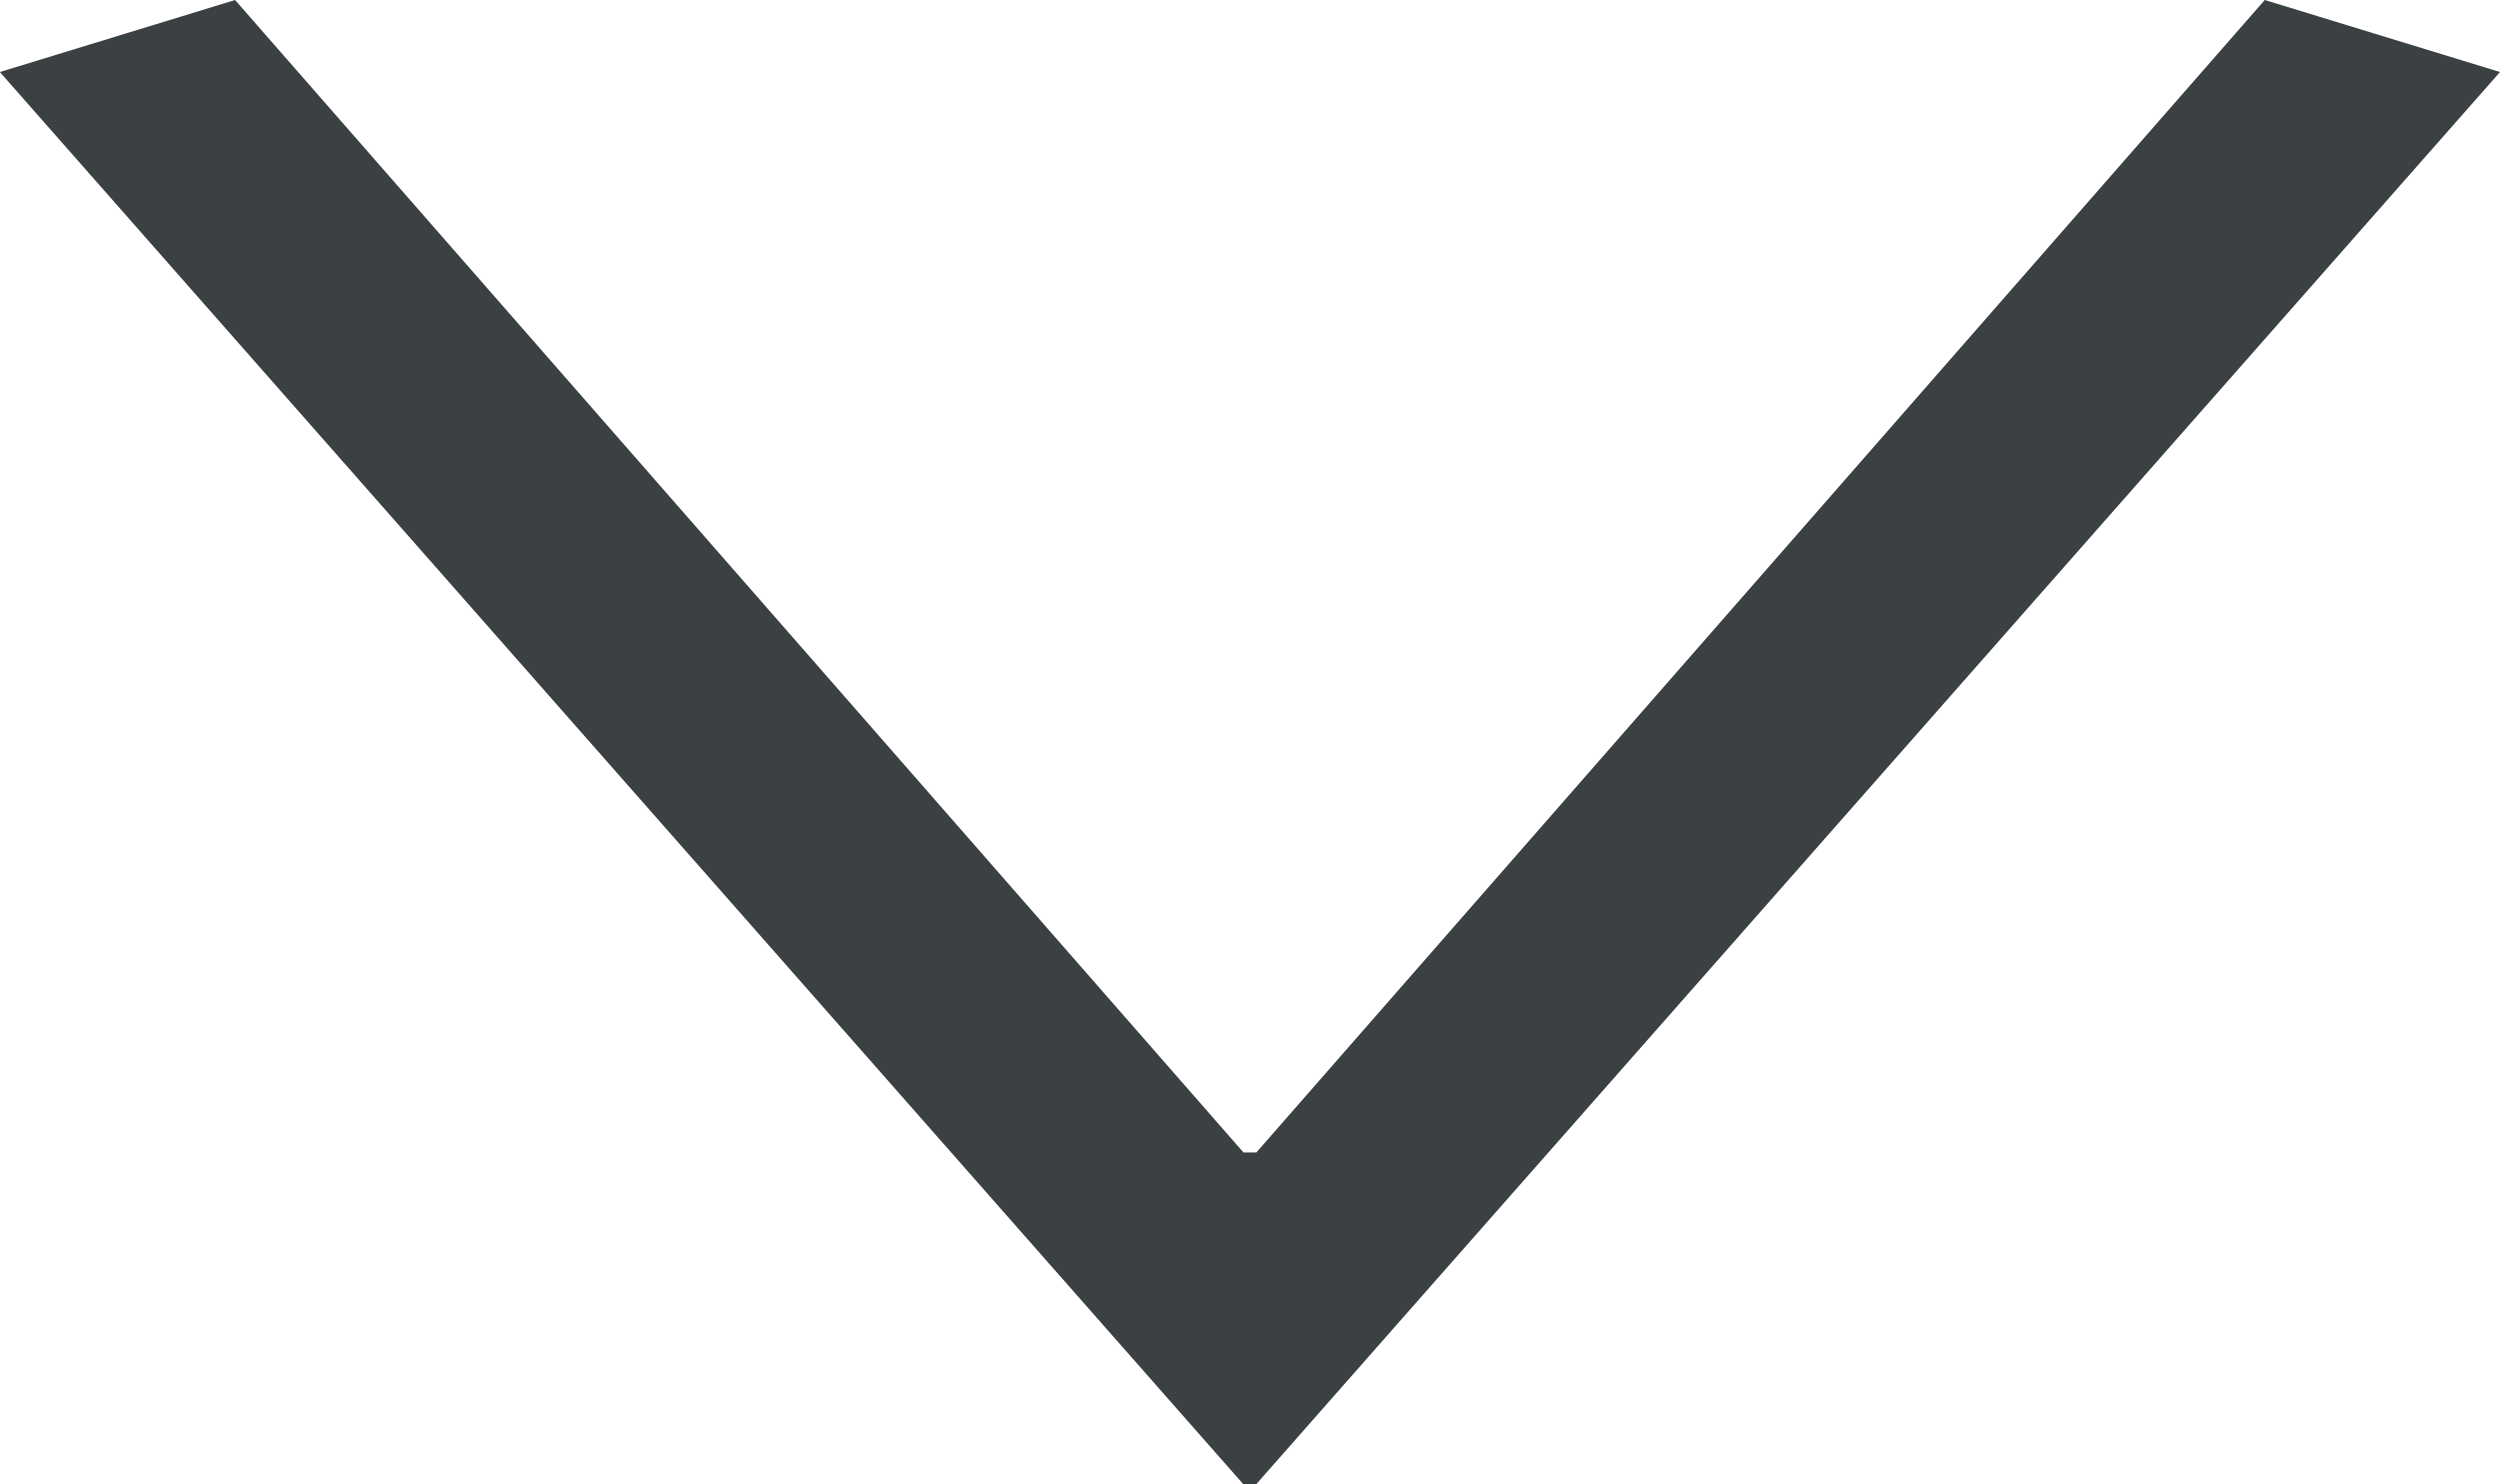
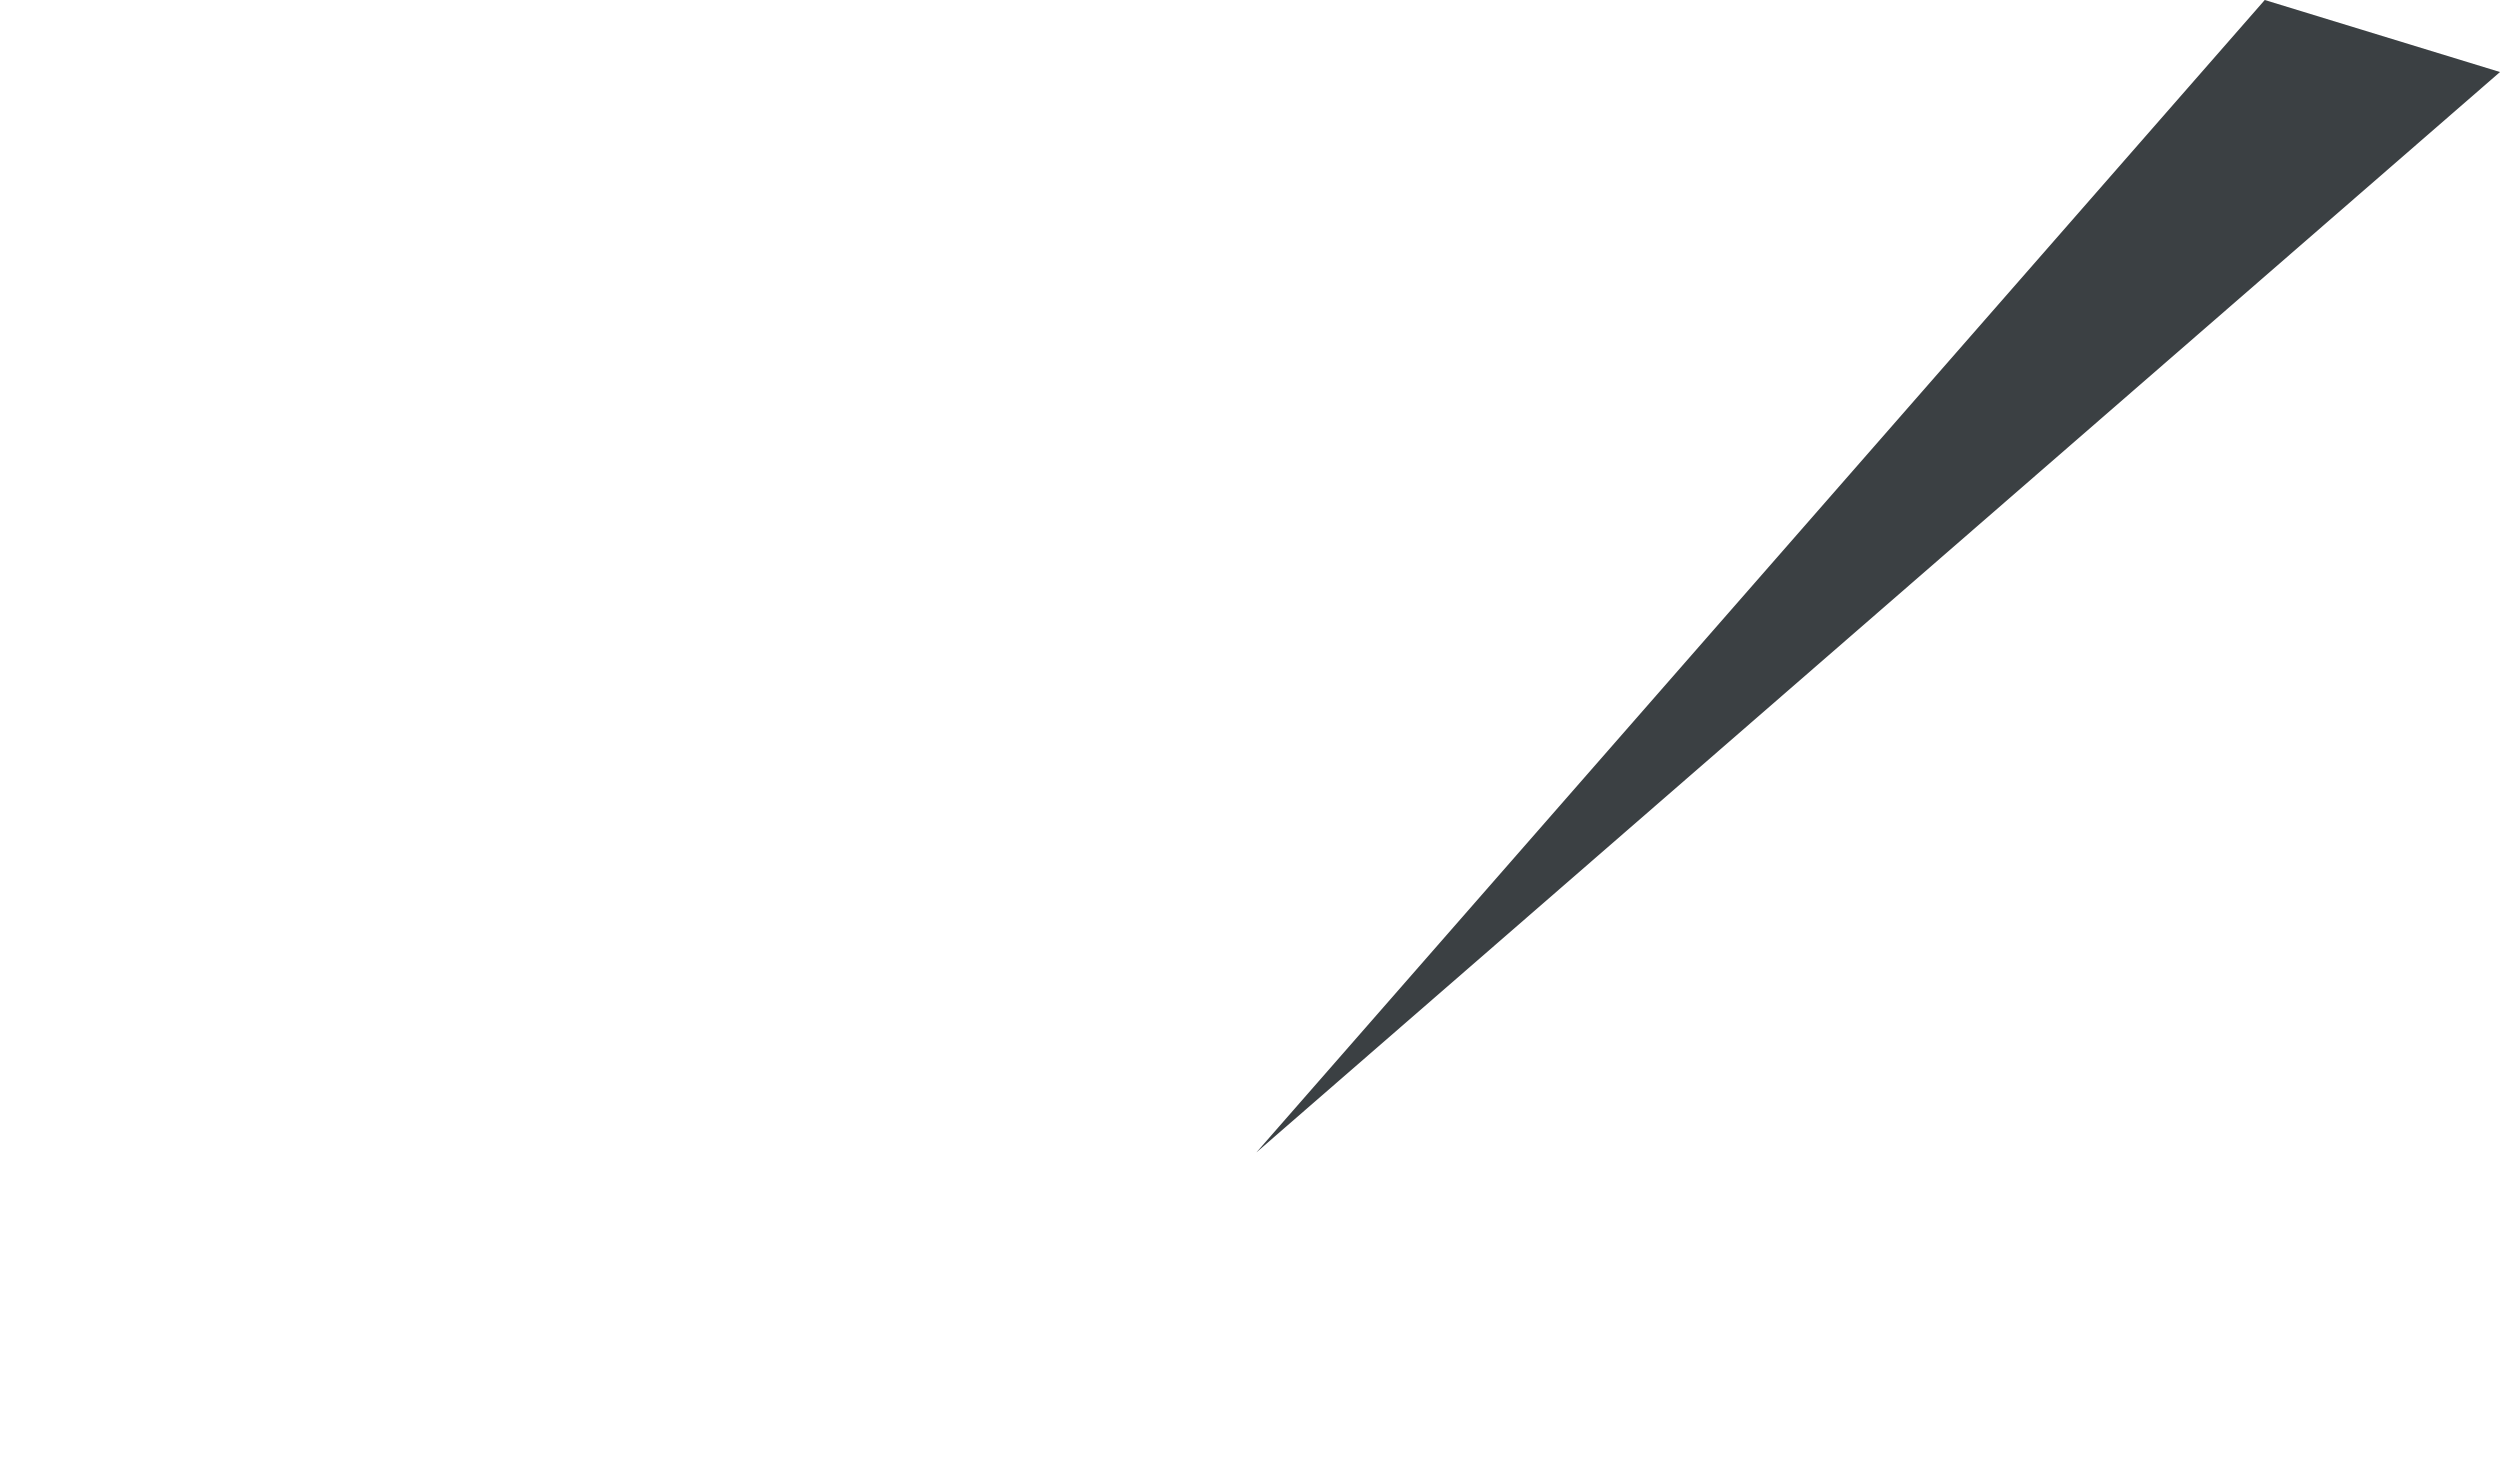
<svg xmlns="http://www.w3.org/2000/svg" width="16.313" height="9.685" viewBox="0 0 16.313 9.685">
-   <path id="_10205" data-name="10205" d="M2.294-12.24l-.47,1.535,7.52,6.58v.084l-7.52,6.58.47,1.535,9.215-8.114v-.084Z" transform="translate(4.073 -1.824) rotate(90)" fill="#3b4043" />
+   <path id="_10205" data-name="10205" d="M2.294-12.24l-.47,1.535,7.52,6.58v.084v-.084Z" transform="translate(4.073 -1.824) rotate(90)" fill="#3b4043" />
</svg>